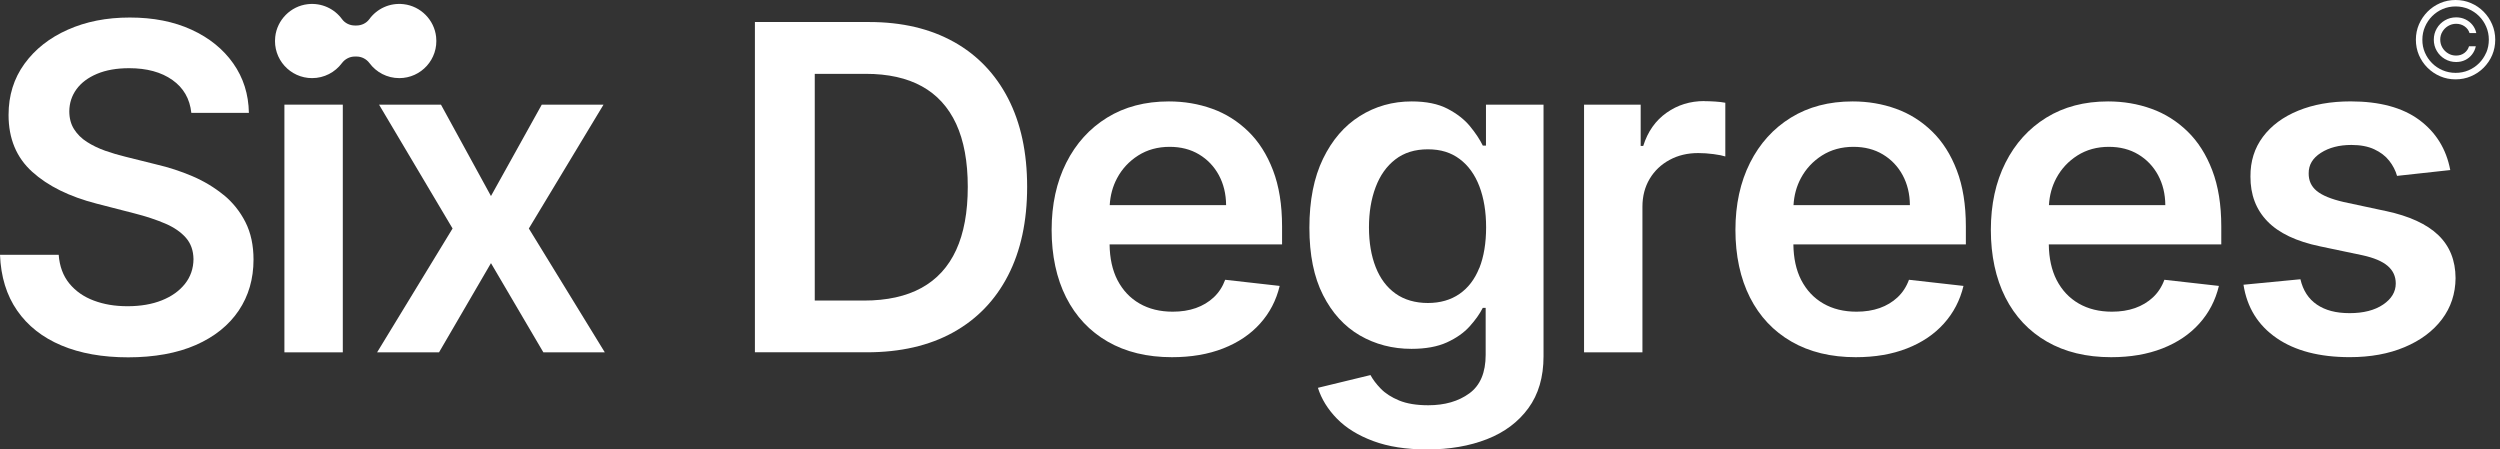
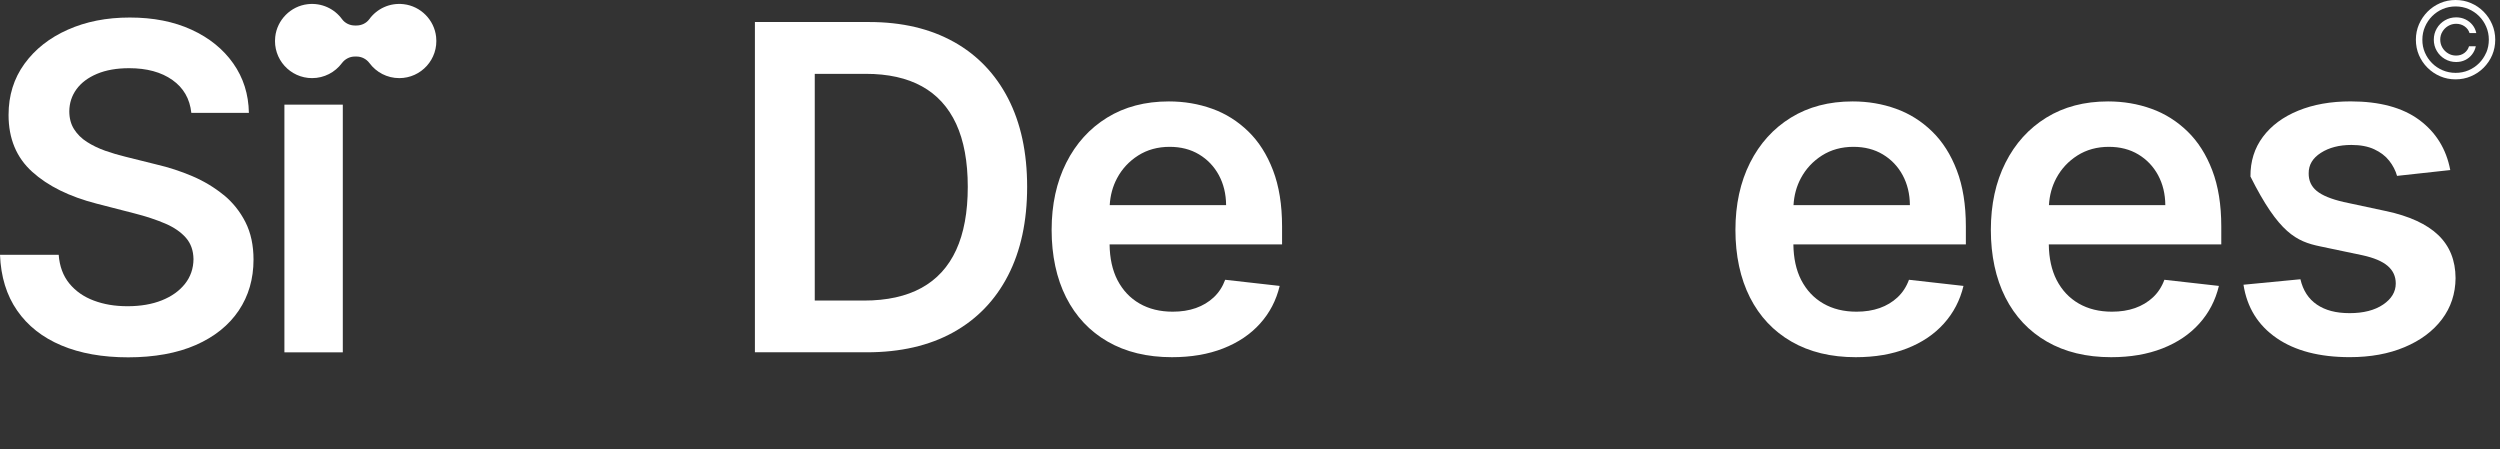
<svg xmlns="http://www.w3.org/2000/svg" width="267" height="48" viewBox="0 0 267 48" fill="none">
  <rect x="0" y="0" width="267" height="48" fill="#333333" stroke="none" />
  <g clip-path="url(#clip0_227_1437)">
    <path d="M23.88 20.821C22.899 20.02 21.792 19.35 20.557 18.822C19.322 18.294 18.04 17.875 16.706 17.564L13.396 16.739C12.675 16.564 11.954 16.352 11.242 16.102C10.53 15.848 9.88 15.537 9.295 15.164C8.711 14.792 8.249 14.335 7.91 13.797C7.57 13.26 7.401 12.619 7.401 11.884C7.41 10.997 7.669 10.215 8.174 9.522C8.678 8.834 9.409 8.287 10.361 7.886C11.313 7.486 12.458 7.283 13.788 7.283C15.683 7.283 17.224 7.702 18.412 8.542C19.6 9.381 20.274 10.55 20.434 12.053H26.581C26.548 10.069 25.992 8.306 24.912 6.774C23.833 5.242 22.348 4.04 20.458 3.173C18.567 2.305 16.371 1.872 13.868 1.872C11.365 1.872 9.187 2.305 7.236 3.173C5.284 4.04 3.743 5.256 2.611 6.816C1.48 8.377 0.914 10.196 0.914 12.275C0.914 14.801 1.754 16.824 3.436 18.346C5.119 19.869 7.41 21 10.318 21.749L14.33 22.782C15.593 23.102 16.696 23.47 17.643 23.875C18.591 24.281 19.326 24.79 19.854 25.393C20.382 25.997 20.651 26.755 20.665 27.675C20.656 28.683 20.349 29.565 19.751 30.319C19.152 31.073 18.332 31.658 17.281 32.077C16.229 32.497 15.008 32.704 13.623 32.704C12.237 32.704 11.087 32.502 10.017 32.101C8.942 31.7 8.075 31.092 7.405 30.277C6.741 29.461 6.359 28.438 6.269 27.213H0C0.09 29.555 0.702 31.54 1.834 33.171C2.965 34.802 4.539 36.041 6.552 36.89C8.565 37.738 10.945 38.163 13.693 38.163C16.442 38.163 18.926 37.724 20.92 36.843C22.913 35.966 24.436 34.74 25.492 33.175C26.548 31.606 27.076 29.791 27.076 27.722C27.076 26.195 26.788 24.86 26.213 23.724C25.638 22.588 24.86 21.617 23.88 20.811V20.821Z" fill="white" />
    <path d="M36.611 11.176H30.375V37.63H36.611V11.176Z" fill="white" />
-     <path d="M64.456 11.176H57.861L52.436 20.938L47.095 11.176H40.482L48.335 24.403L40.274 37.63H46.888L52.436 28.103L58.031 37.63H64.593L56.48 24.403L64.456 11.176Z" fill="white" />
    <path d="M101.85 4.464C99.328 3.059 96.316 2.352 92.819 2.352H80.624V37.625H92.578C96.16 37.625 99.229 36.918 101.784 35.508C104.339 34.094 106.295 32.068 107.657 29.428C109.02 26.788 109.698 23.63 109.698 19.953C109.698 16.276 109.02 13.142 107.667 10.516C106.309 7.886 104.372 5.869 101.855 4.464H101.85ZM102.119 26.698C101.294 28.494 100.059 29.843 98.414 30.748C96.773 31.648 94.723 32.1 92.267 32.1H87.016V7.886H92.46C94.85 7.886 96.849 8.329 98.461 9.22C100.073 10.111 101.294 11.45 102.119 13.231C102.944 15.018 103.358 17.262 103.358 19.958C103.358 22.654 102.944 24.903 102.119 26.698Z" fill="white" />
    <path d="M133.314 14.033C132.192 12.944 130.91 12.133 129.458 11.614C128.006 11.091 126.465 10.832 124.834 10.832C122.308 10.832 120.111 11.407 118.24 12.562C116.368 13.717 114.912 15.324 113.875 17.384C112.838 19.444 112.314 21.839 112.314 24.558C112.314 27.278 112.833 29.729 113.865 31.766C114.898 33.802 116.378 35.377 118.301 36.484C120.224 37.592 122.51 38.148 125.164 38.148C127.219 38.148 129.044 37.837 130.641 37.21C132.239 36.583 133.55 35.702 134.577 34.556C135.605 33.416 136.303 32.072 136.67 30.535L130.849 29.88C130.575 30.625 130.165 31.252 129.628 31.756C129.086 32.261 128.45 32.642 127.714 32.902C126.979 33.161 126.159 33.288 125.249 33.288C123.896 33.288 122.713 33.001 121.7 32.416C120.691 31.836 119.904 30.997 119.338 29.904C118.796 28.843 118.522 27.575 118.504 26.105H136.925V24.191C136.925 21.872 136.604 19.873 135.959 18.19C135.317 16.507 134.436 15.121 133.314 14.033ZM118.518 21.905C118.579 20.868 118.834 19.906 119.31 19.02C119.842 18.025 120.592 17.224 121.558 16.606C122.524 15.994 123.642 15.682 124.919 15.682C126.112 15.682 127.163 15.951 128.063 16.493C128.963 17.035 129.666 17.771 130.175 18.709C130.679 19.647 130.938 20.707 130.948 21.905H118.522H118.518Z" fill="white" />
-     <path d="M158.707 15.55H158.363C158.052 14.909 157.599 14.221 157.001 13.491C156.402 12.76 155.601 12.138 154.597 11.614C153.593 11.091 152.315 10.832 150.764 10.832C148.733 10.832 146.89 11.351 145.235 12.392C143.581 13.429 142.27 14.952 141.299 16.955C140.328 18.959 139.843 21.414 139.843 24.318C139.843 27.222 140.328 29.597 141.299 31.511C142.27 33.425 143.576 34.858 145.226 35.82C146.876 36.776 148.714 37.257 150.746 37.257C152.263 37.257 153.522 37.026 154.526 36.569C155.53 36.112 156.341 35.541 156.954 34.863C157.566 34.184 158.038 33.524 158.358 32.883H158.669V37.894C158.669 39.788 158.09 41.16 156.93 42.009C155.77 42.857 154.305 43.281 152.537 43.281C151.288 43.281 150.251 43.112 149.426 42.772C148.606 42.433 147.955 42.013 147.47 41.514C146.984 41.014 146.621 40.529 146.367 40.057L140.753 41.419C141.13 42.612 141.808 43.71 142.784 44.71C143.76 45.709 145.051 46.506 146.659 47.104C148.266 47.703 150.189 48 152.428 48C154.804 48 156.93 47.637 158.801 46.906C160.673 46.176 162.148 45.073 163.228 43.597C164.307 42.122 164.849 40.274 164.849 38.059V11.176H158.702V15.55H158.707ZM157.986 28.622C157.505 29.828 156.798 30.752 155.869 31.393C154.941 32.034 153.814 32.36 152.494 32.36C151.175 32.36 149.977 32.025 149.039 31.351C148.101 30.682 147.399 29.739 146.923 28.527C146.447 27.316 146.206 25.902 146.206 24.28C146.206 22.659 146.442 21.259 146.913 20C147.385 18.742 148.082 17.752 149.016 17.031C149.944 16.309 151.104 15.946 152.494 15.946C153.885 15.946 154.974 16.295 155.898 16.988C156.822 17.681 157.524 18.657 158 19.906C158.476 21.16 158.717 22.616 158.717 24.28C158.717 25.944 158.476 27.415 157.995 28.622H157.986Z" fill="white" />
-     <path d="M182.025 10.794C180.508 10.794 179.164 11.209 177.986 12.044C176.807 12.878 175.978 14.056 175.497 15.584H175.224V11.176H169.176V37.63H175.412V22.079C175.412 20.953 175.671 19.963 176.185 19.1C176.699 18.237 177.411 17.563 178.311 17.078C179.211 16.588 180.229 16.347 181.37 16.347C181.898 16.347 182.445 16.385 183.015 16.46C183.586 16.536 184 16.621 184.264 16.71V10.974C183.977 10.917 183.619 10.875 183.19 10.846C182.761 10.818 182.37 10.804 182.025 10.804V10.794Z" fill="white" />
    <path d="M206.343 14.033C205.222 12.944 203.939 12.133 202.488 11.614C201.036 11.091 199.494 10.832 197.863 10.832C195.337 10.832 193.14 11.407 191.269 12.562C189.398 13.717 187.941 15.324 186.904 17.384C185.867 19.444 185.344 21.839 185.344 24.558C185.344 27.278 185.862 29.729 186.895 31.766C187.927 33.802 189.407 35.377 191.33 36.484C193.253 37.592 195.54 38.148 198.193 38.148C200.249 38.148 202.073 37.837 203.671 37.21C205.269 36.583 206.579 35.702 207.607 34.556C208.634 33.416 209.332 32.072 209.7 30.535L203.878 29.88C203.605 30.625 203.195 31.252 202.657 31.756C202.115 32.261 201.479 32.642 200.744 32.902C200.008 33.161 199.188 33.288 198.278 33.288C196.925 33.288 195.742 33.001 194.729 32.416C193.72 31.836 192.933 30.997 192.367 29.904C191.825 28.843 191.552 27.575 191.533 26.105H209.954V24.191C209.954 21.872 209.634 19.873 208.988 18.19C208.347 16.507 207.465 15.121 206.343 14.033ZM191.547 21.905C191.608 20.868 191.863 19.906 192.339 19.02C192.872 18.025 193.621 17.224 194.587 16.606C195.554 15.994 196.671 15.682 197.948 15.682C199.141 15.682 200.192 15.951 201.092 16.493C201.993 17.035 202.695 17.771 203.204 18.709C203.708 19.647 203.968 20.707 203.977 21.905H191.552H191.547Z" fill="white" />
    <path d="M233.623 14.033C232.501 12.944 231.219 12.133 229.767 11.614C228.315 11.091 226.774 10.832 225.143 10.832C222.616 10.832 220.42 11.407 218.548 12.562C216.677 13.717 215.22 15.324 214.183 17.384C213.142 19.444 212.623 21.839 212.623 24.558C212.623 27.278 213.142 29.729 214.174 31.766C215.206 33.802 216.686 35.377 218.609 36.484C220.533 37.592 222.819 38.148 225.473 38.148C227.528 38.148 229.352 37.837 230.95 37.21C232.548 36.583 233.858 35.702 234.886 34.556C235.914 33.416 236.611 32.072 236.979 30.535L231.157 29.88C230.884 30.625 230.474 31.252 229.937 31.756C229.395 32.261 228.758 32.642 228.023 32.902C227.287 33.161 226.467 33.288 225.558 33.288C224.205 33.288 223.022 33.001 222.008 32.416C220.999 31.836 220.212 30.997 219.647 29.904C219.104 28.843 218.831 27.575 218.812 26.105H237.233V24.191C237.233 21.872 236.913 19.873 236.267 18.19C235.626 16.507 234.745 15.121 233.623 14.033ZM218.826 21.905C218.888 20.868 219.142 19.906 219.618 19.02C220.151 18.025 220.9 17.224 221.867 16.606C222.833 15.994 223.95 15.682 225.228 15.682C226.42 15.682 227.471 15.951 228.372 16.493C229.272 17.035 229.974 17.771 230.483 18.709C230.988 19.647 231.247 20.707 231.256 21.905H218.831H218.826Z" fill="white" />
-     <path d="M254.816 22.541L250.305 21.575C248.961 21.264 248 20.868 247.42 20.387C246.84 19.906 246.557 19.279 246.567 18.511C246.557 17.615 246.991 16.885 247.868 16.324C248.744 15.763 249.833 15.48 251.13 15.48C252.096 15.48 252.911 15.636 253.576 15.947C254.241 16.258 254.773 16.663 255.169 17.168C255.565 17.672 255.843 18.214 256.004 18.784L261.688 18.162C261.264 15.914 260.156 14.127 258.375 12.807C256.588 11.488 254.146 10.828 251.045 10.828C248.933 10.828 247.066 11.158 245.454 11.818C243.842 12.477 242.584 13.406 241.683 14.608C240.783 15.81 240.335 17.224 240.349 18.855C240.34 20.783 240.938 22.376 242.159 23.635C243.375 24.893 245.252 25.784 247.792 26.312L252.303 27.26C253.519 27.524 254.42 27.901 255 28.396C255.579 28.891 255.867 29.518 255.867 30.272C255.867 31.167 255.414 31.922 254.514 32.53C253.614 33.138 252.421 33.444 250.941 33.444C249.461 33.444 248.339 33.138 247.443 32.53C246.548 31.922 245.963 31.021 245.685 29.824L239.604 30.409C239.982 32.841 241.16 34.74 243.135 36.103C245.11 37.465 247.717 38.144 250.955 38.144C253.161 38.144 255.113 37.79 256.81 37.074C258.507 36.362 259.836 35.372 260.797 34.104C261.754 32.836 262.24 31.37 262.254 29.701C262.245 27.806 261.627 26.275 260.402 25.101C259.181 23.932 257.314 23.074 254.811 22.537L254.816 22.541Z" fill="white" />
+     <path d="M254.816 22.541L250.305 21.575C248.961 21.264 248 20.868 247.42 20.387C246.84 19.906 246.557 19.279 246.567 18.511C246.557 17.615 246.991 16.885 247.868 16.324C248.744 15.763 249.833 15.48 251.13 15.48C252.096 15.48 252.911 15.636 253.576 15.947C254.241 16.258 254.773 16.663 255.169 17.168C255.565 17.672 255.843 18.214 256.004 18.784L261.688 18.162C261.264 15.914 260.156 14.127 258.375 12.807C256.588 11.488 254.146 10.828 251.045 10.828C248.933 10.828 247.066 11.158 245.454 11.818C243.842 12.477 242.584 13.406 241.683 14.608C240.783 15.81 240.335 17.224 240.349 18.855C243.375 24.893 245.252 25.784 247.792 26.312L252.303 27.26C253.519 27.524 254.42 27.901 255 28.396C255.579 28.891 255.867 29.518 255.867 30.272C255.867 31.167 255.414 31.922 254.514 32.53C253.614 33.138 252.421 33.444 250.941 33.444C249.461 33.444 248.339 33.138 247.443 32.53C246.548 31.922 245.963 31.021 245.685 29.824L239.604 30.409C239.982 32.841 241.16 34.74 243.135 36.103C245.11 37.465 247.717 38.144 250.955 38.144C253.161 38.144 255.113 37.79 256.81 37.074C258.507 36.362 259.836 35.372 260.797 34.104C261.754 32.836 262.24 31.37 262.254 29.701C262.245 27.806 261.627 26.275 260.402 25.101C259.181 23.932 257.314 23.074 254.811 22.537L254.816 22.541Z" fill="white" />
    <path d="M46.577 3.931C46.379 2.121 44.927 0.66 43.121 0.448C41.613 0.269 40.246 0.943 39.44 2.05C39.124 2.484 38.606 2.724 38.068 2.724H37.903C37.366 2.724 36.852 2.484 36.532 2.05C35.726 0.943 34.359 0.273 32.85 0.448C31.045 0.66 29.593 2.121 29.395 3.931C29.131 6.321 30.993 8.343 33.331 8.343C34.632 8.343 35.787 7.716 36.513 6.745C36.838 6.307 37.347 6.038 37.899 6.038H38.078C38.625 6.038 39.134 6.302 39.464 6.745C40.185 7.716 41.34 8.343 42.641 8.343C44.979 8.343 46.841 6.321 46.577 3.931Z" fill="white" />
    <path d="M266.156 2.593C265.935 2.083 265.633 1.631 265.247 1.244C264.86 0.853 264.412 0.552 263.898 0.33C263.385 0.108 262.838 0 262.253 0C261.669 0 261.122 0.108 260.613 0.33C260.104 0.552 259.651 0.853 259.265 1.244C258.878 1.636 258.572 2.083 258.35 2.593C258.129 3.102 258.016 3.653 258.016 4.238C258.016 4.822 258.124 5.374 258.341 5.883C258.562 6.392 258.864 6.844 259.255 7.231C259.647 7.622 260.094 7.924 260.608 8.145C261.122 8.367 261.669 8.475 262.253 8.475C262.838 8.475 263.389 8.367 263.903 8.145C264.417 7.924 264.869 7.622 265.256 7.231C265.642 6.84 265.949 6.392 266.166 5.883C266.382 5.374 266.491 4.822 266.491 4.238C266.491 3.653 266.378 3.102 266.156 2.593ZM265.529 5.614C265.345 6.043 265.091 6.42 264.77 6.745C264.445 7.071 264.068 7.325 263.639 7.509C263.21 7.693 262.748 7.782 262.258 7.782C261.768 7.782 261.306 7.688 260.872 7.504C260.443 7.32 260.061 7.066 259.741 6.741C259.416 6.415 259.161 6.038 258.977 5.609C258.793 5.18 258.704 4.723 258.709 4.238C258.709 3.747 258.803 3.285 258.991 2.857C259.175 2.428 259.43 2.05 259.755 1.725C260.08 1.4 260.457 1.145 260.886 0.962C261.315 0.778 261.772 0.688 262.258 0.688C262.744 0.688 263.205 0.778 263.634 0.962C264.063 1.145 264.44 1.4 264.766 1.725C265.091 2.05 265.345 2.428 265.529 2.857C265.713 3.285 265.807 3.747 265.807 4.238C265.807 4.723 265.718 5.18 265.539 5.614H265.529Z" fill="white" />
    <path d="M261.466 2.772C261.721 2.621 262.008 2.541 262.315 2.541C262.659 2.541 262.965 2.635 263.225 2.819C263.484 3.003 263.658 3.243 263.748 3.535H264.469C264.403 3.21 264.266 2.923 264.064 2.668C263.861 2.413 263.606 2.216 263.305 2.069C263.003 1.923 262.673 1.853 262.315 1.853C261.876 1.853 261.476 1.961 261.113 2.173C260.75 2.385 260.462 2.673 260.25 3.036C260.038 3.399 259.93 3.795 259.93 4.238C259.93 4.681 260.038 5.077 260.25 5.44C260.462 5.803 260.75 6.09 261.113 6.302C261.476 6.514 261.872 6.623 262.315 6.623C262.673 6.623 262.998 6.552 263.291 6.406C263.583 6.26 263.828 6.062 264.021 5.807C264.214 5.553 264.351 5.265 264.417 4.94H263.691C263.606 5.232 263.441 5.473 263.196 5.657C262.951 5.84 262.654 5.935 262.31 5.935C261.999 5.935 261.716 5.859 261.462 5.704C261.207 5.553 261 5.345 260.849 5.091C260.698 4.836 260.618 4.554 260.618 4.238C260.618 3.922 260.693 3.639 260.849 3.385C261 3.13 261.207 2.927 261.462 2.772H261.466Z" fill="white" />
  </g>
  <defs>
    <clipPath id="clip0_227_1437">
      <rect width="266.491" height="48" fill="white" />
    </clipPath>
  </defs>
</svg>